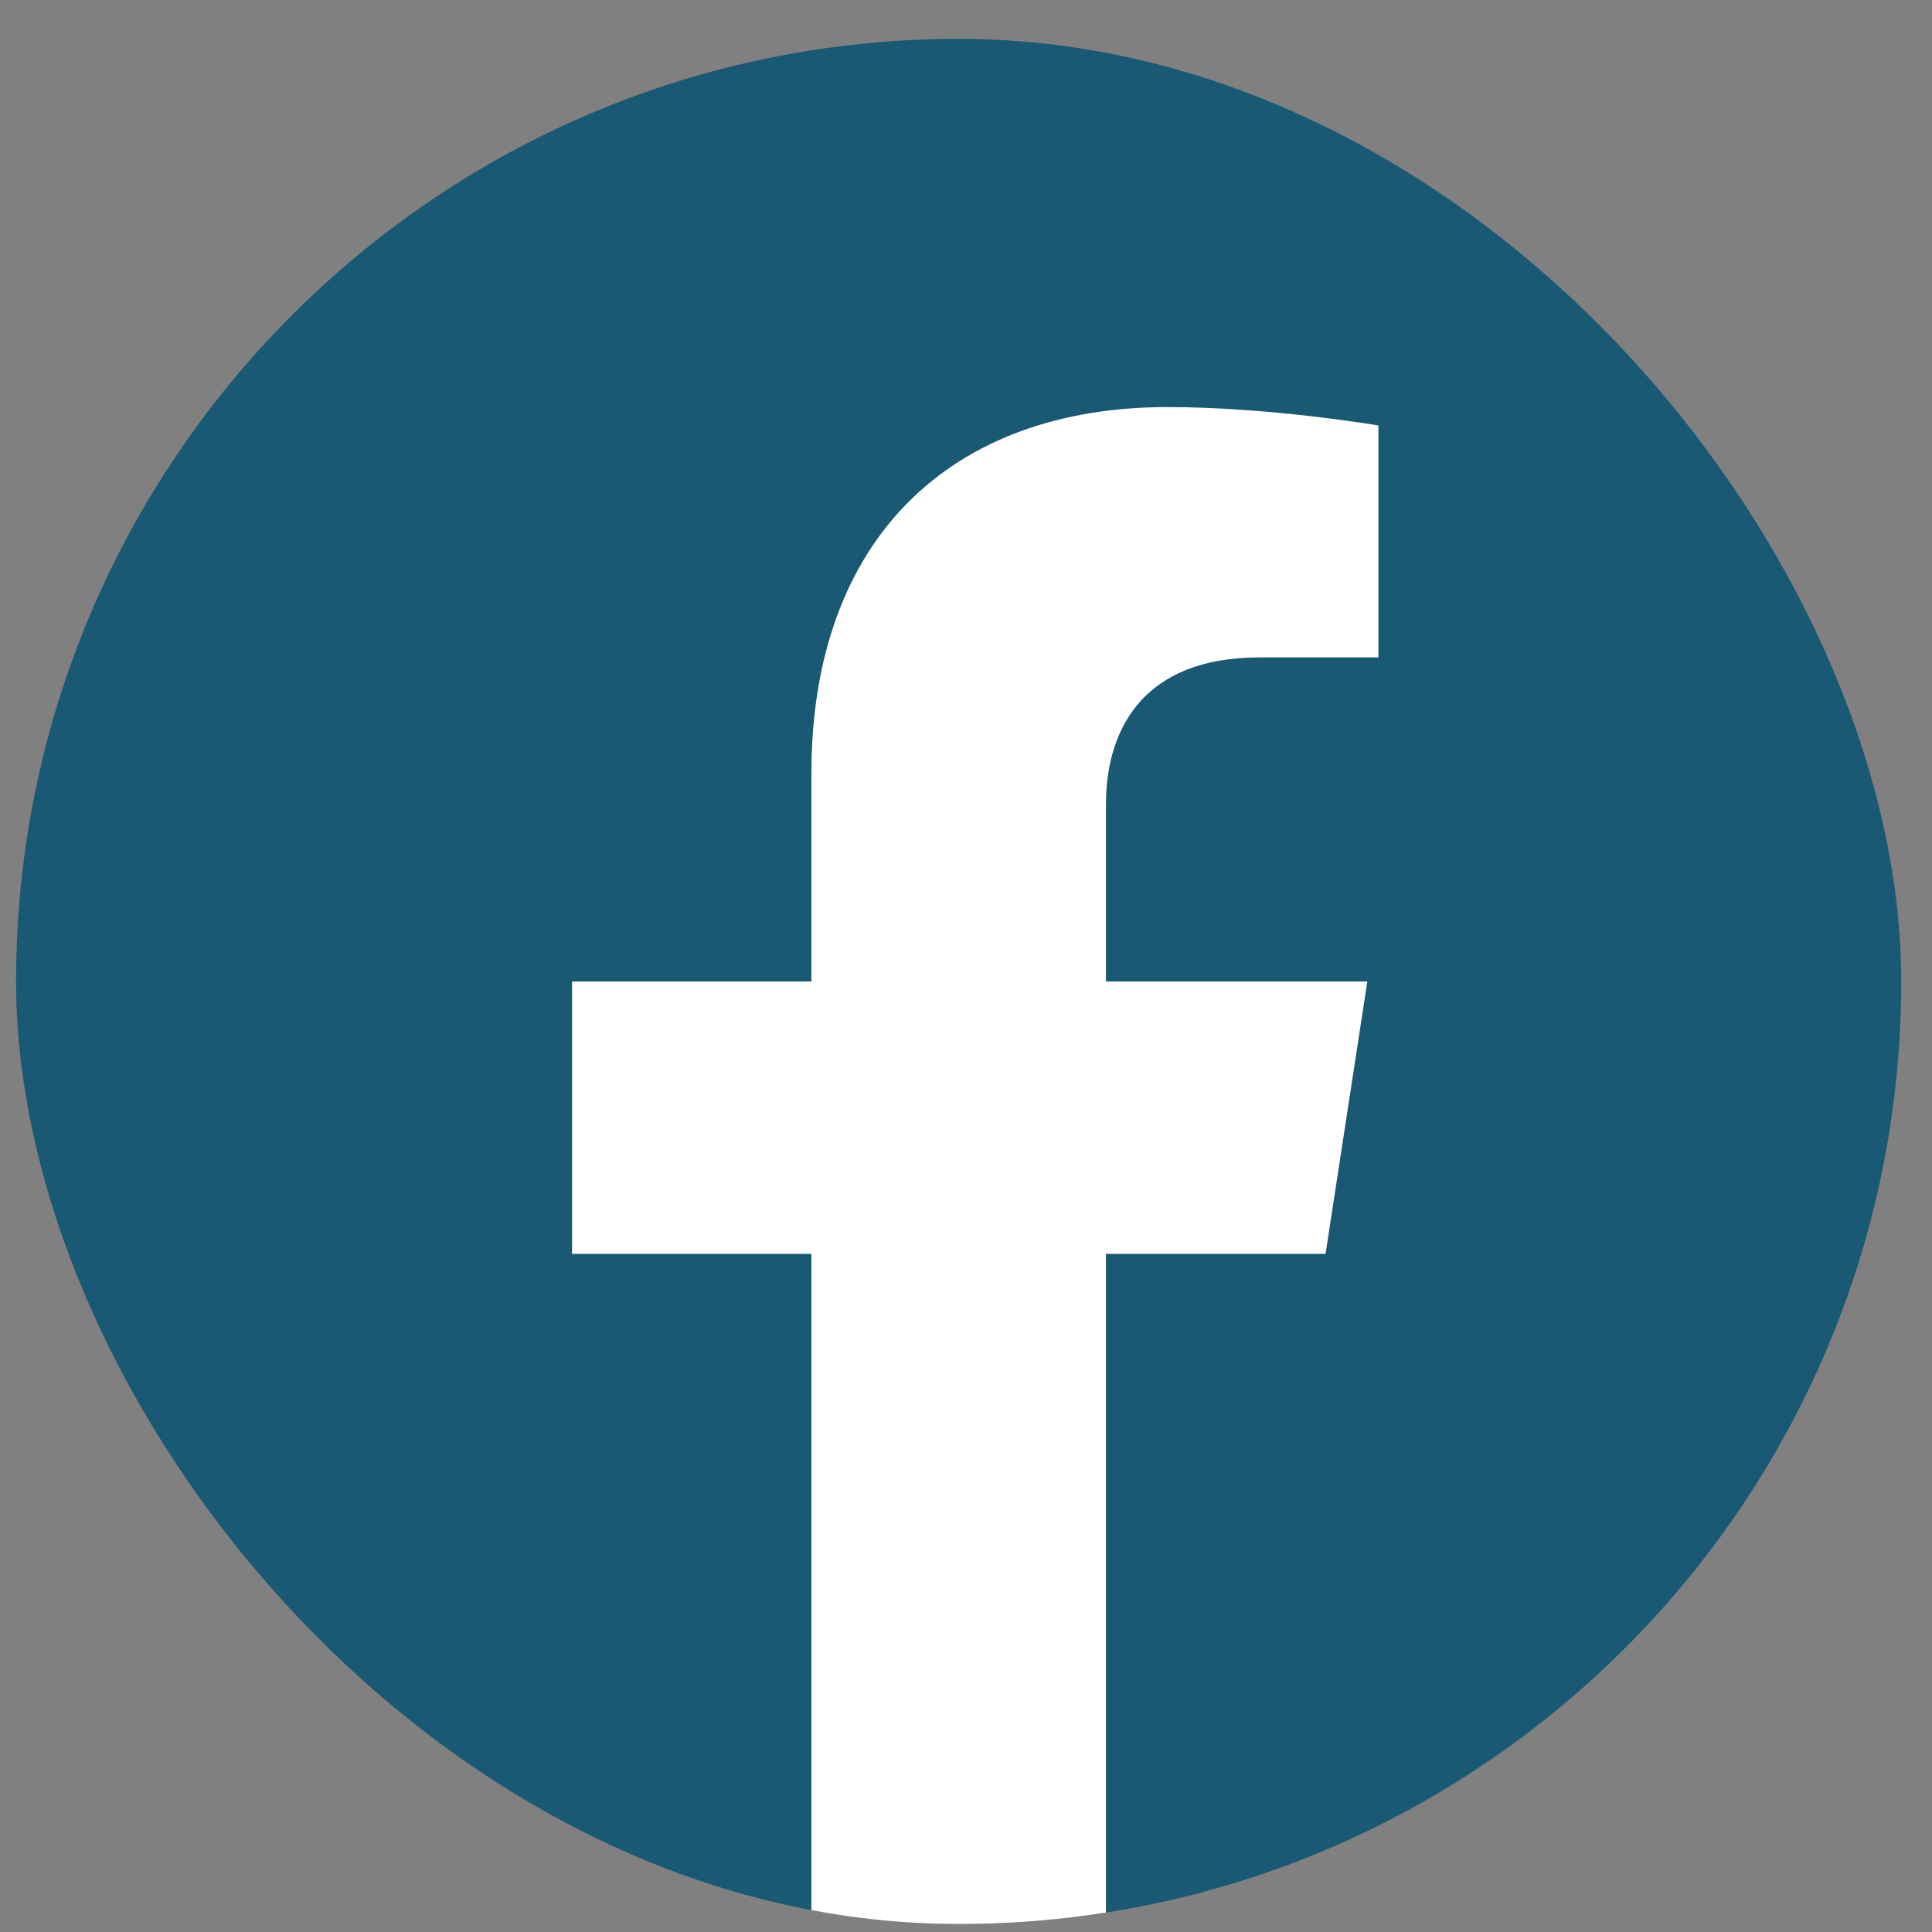
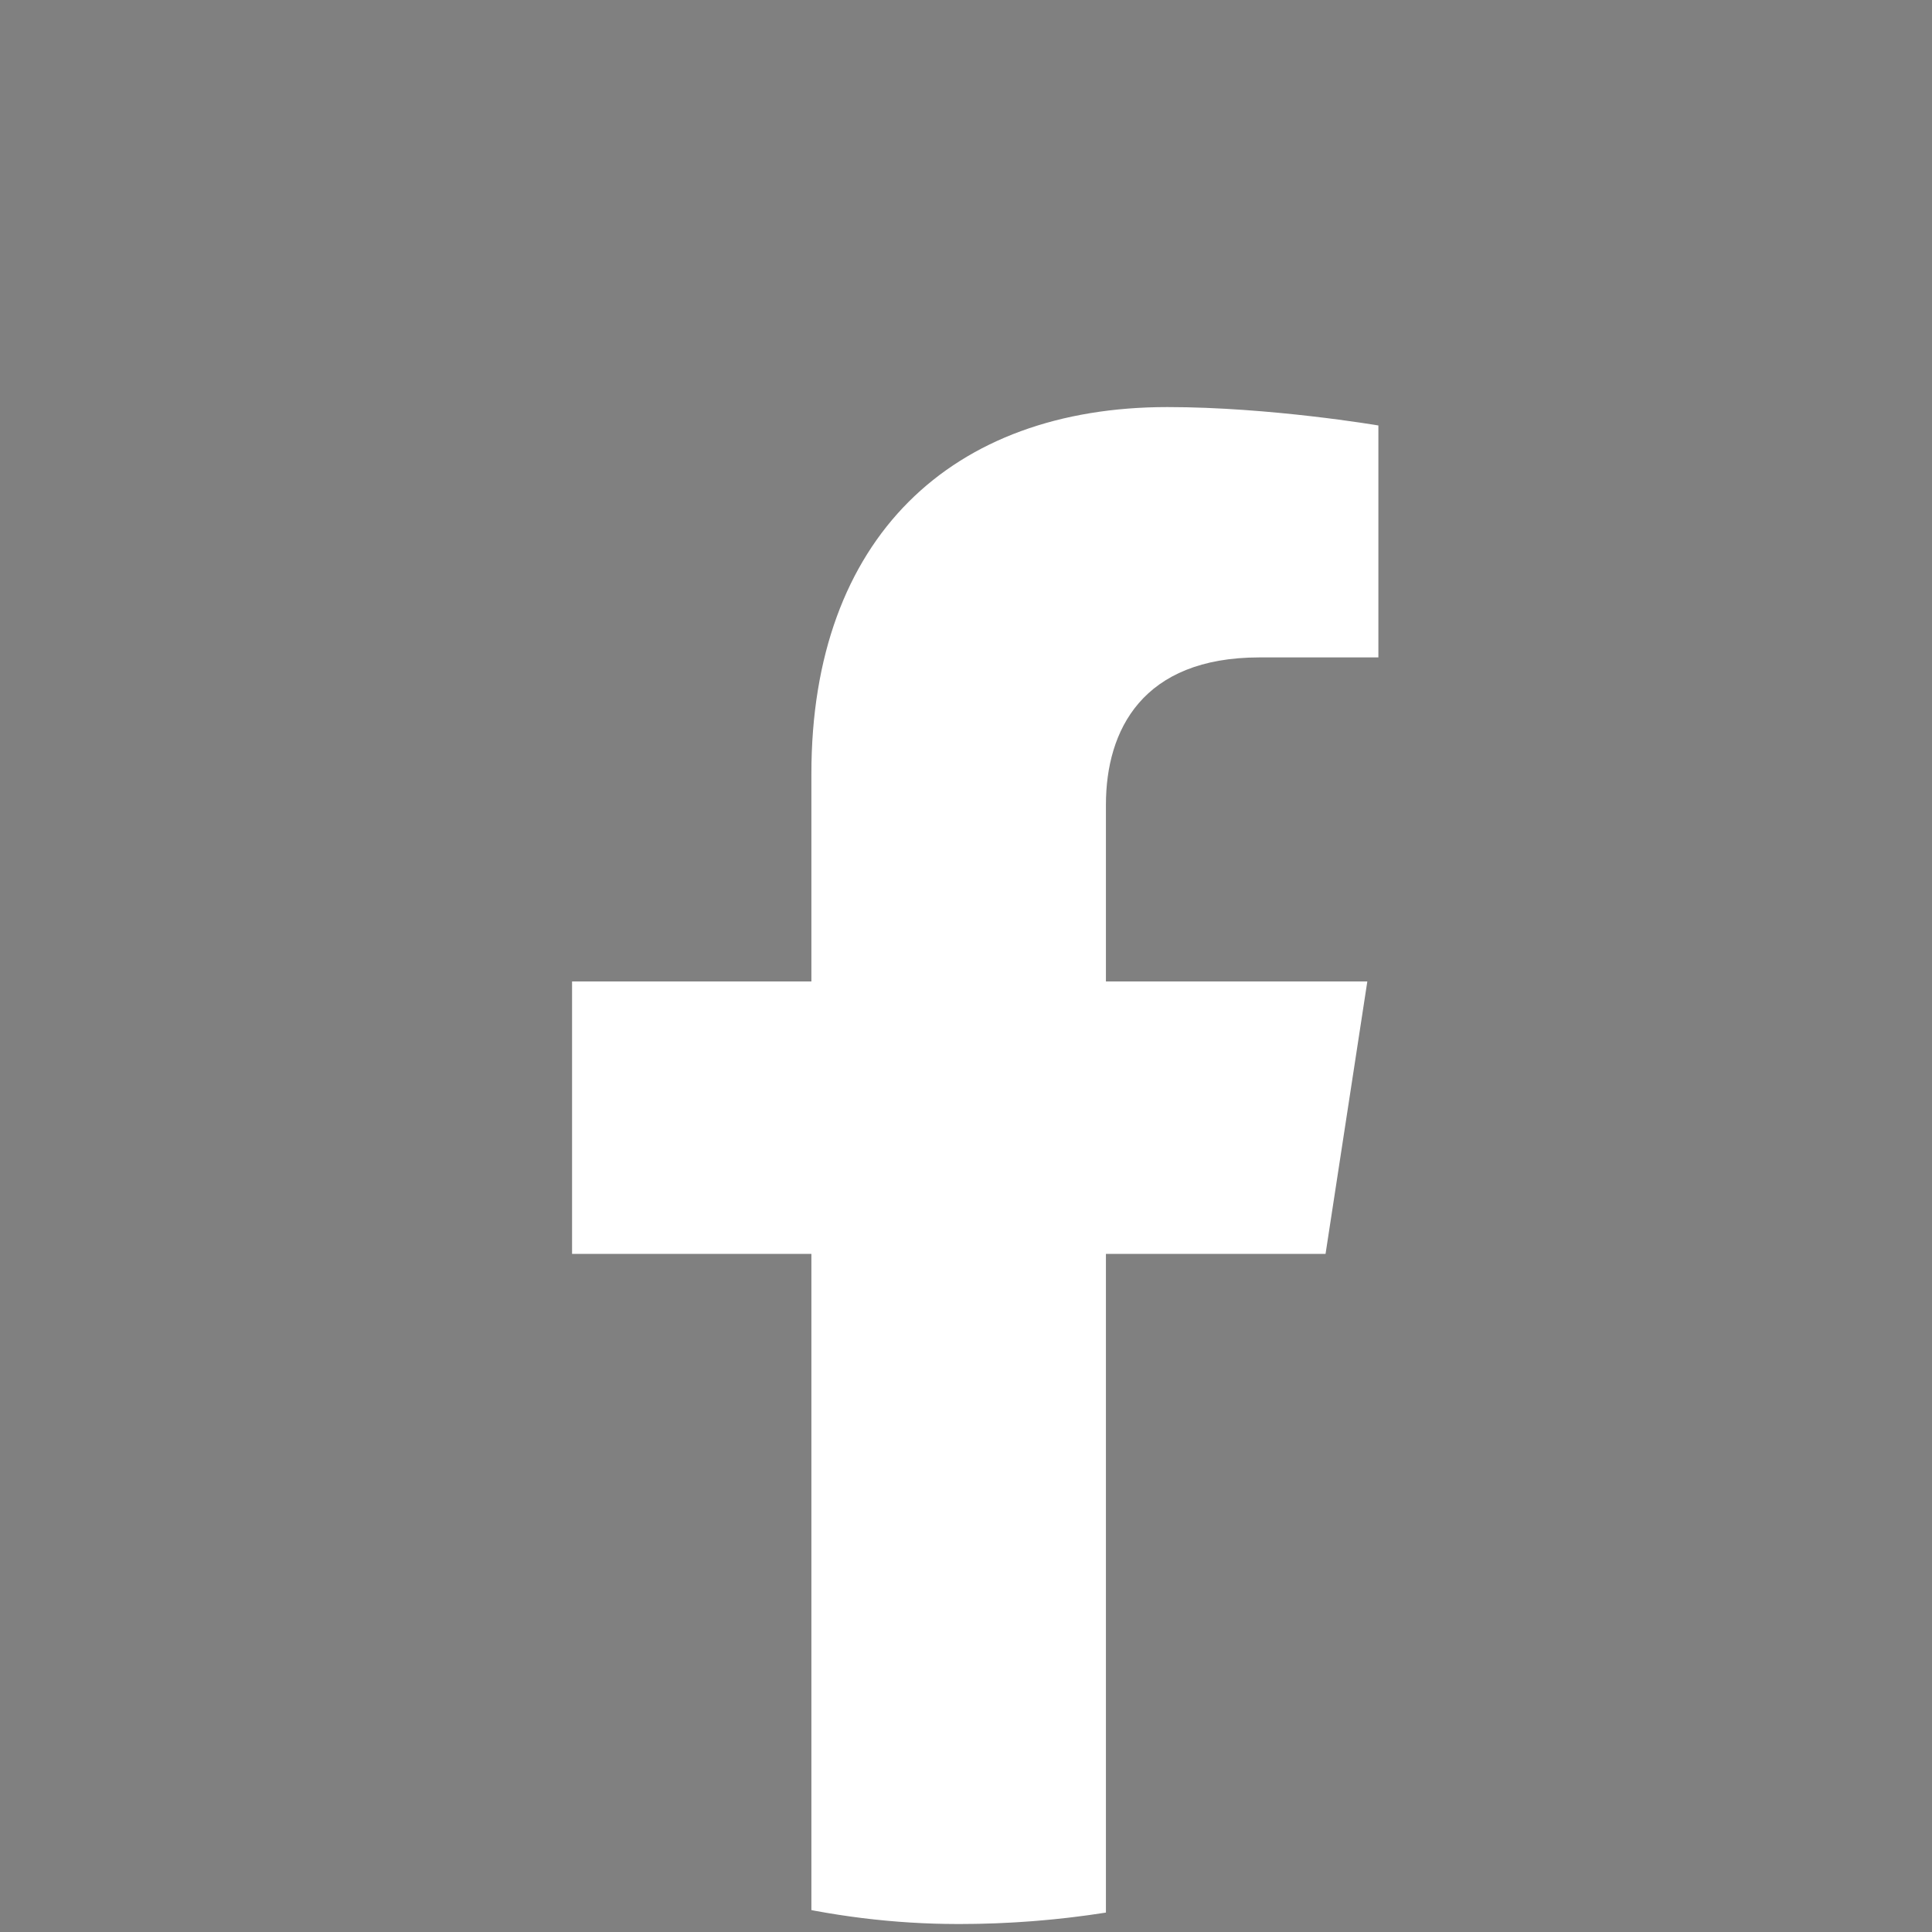
<svg xmlns="http://www.w3.org/2000/svg" width="40" height="40" viewBox="0 0 40 40" fill="none">
  <rect x="0" y="0" width="40" height="40" fill="#808080" stroke="none" />
  <g clip-path="url(#clip0_42_928)">
-     <rect x="0.333" y="0.805" width="39.03" height="39.03" rx="19.515" fill="#195974" />
    <path d="M27.444 25.961L28.309 20.32H22.897V16.661C22.897 15.117 23.652 13.611 26.076 13.611H28.538V8.809C28.538 8.809 26.304 8.428 24.17 8.428C19.71 8.428 16.799 11.13 16.799 16.02V20.32H11.844V25.961H16.799V39.598C17.793 39.755 18.811 39.835 19.848 39.835C20.884 39.835 21.902 39.755 22.897 39.598V25.961H27.444Z" fill="white" />
  </g>
  <defs>
    <clipPath id="clip0_42_928">
      <rect x="0.333" y="0.805" width="39.03" height="39.03" rx="19.515" fill="white" />
    </clipPath>
  </defs>
</svg>